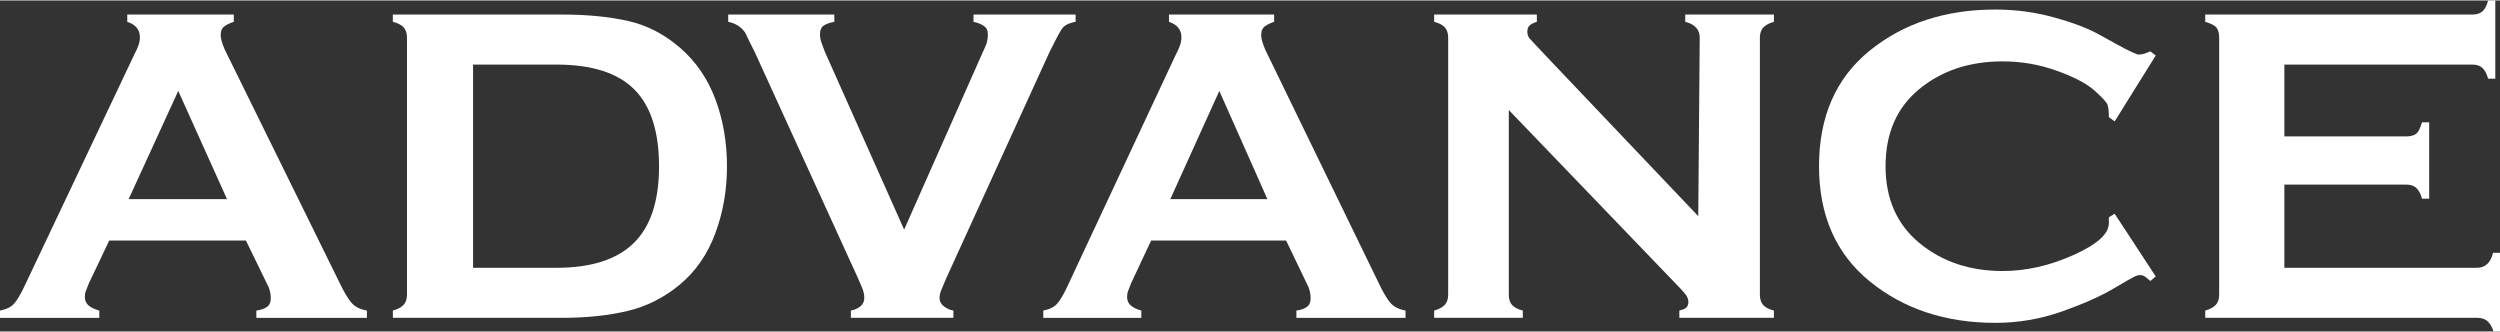
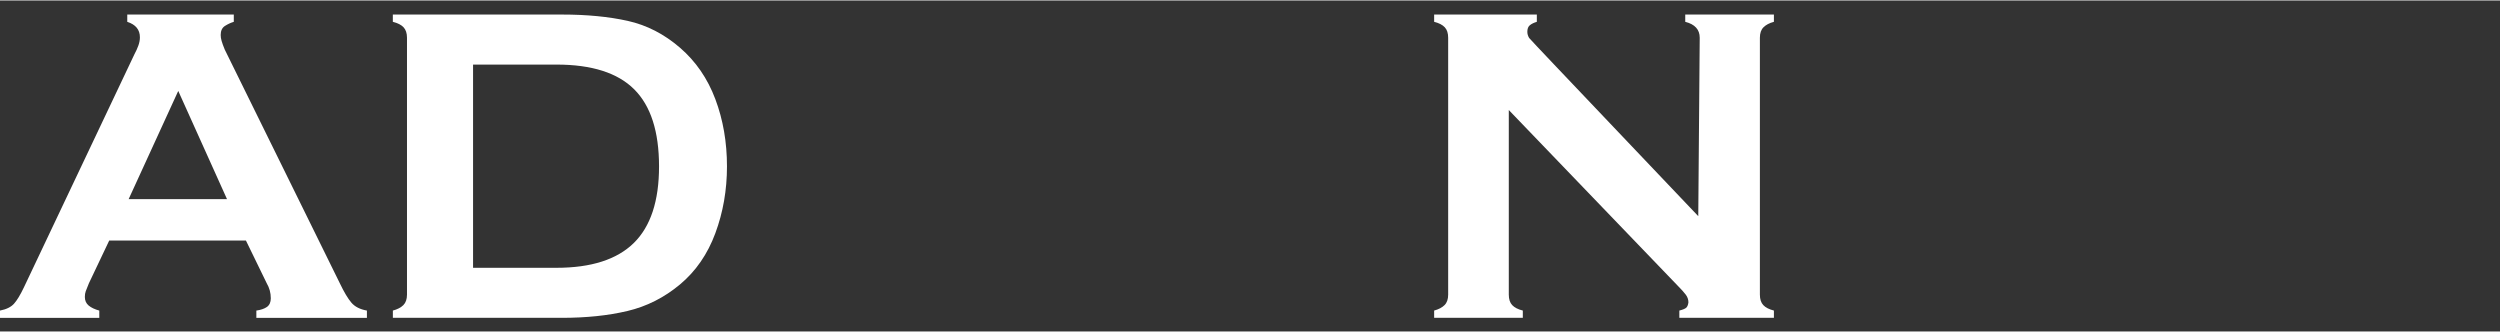
<svg xmlns="http://www.w3.org/2000/svg" xml:space="preserve" width="708px" height="94px" version="1.1" style="shape-rendering:geometricPrecision; text-rendering:geometricPrecision; image-rendering:optimizeQuality; fill-rule:evenodd; clip-rule:evenodd" viewBox="0 0 708 93.74">
  <rect x="0" y="0" width="708" height="93.74" fill="#333333" stroke="none" />
  <defs>
    <style type="text/css">
   
    .fil0 {fill:white}
   
  </style>
  </defs>
  <g id="Layer_x0020_1">
    <g id="_2264941964384">
      <path class="fil0" d="M50.48 25.62l0 0 -14.05 30.65 27.86 0 -13.81 -30.65 0 0zm-19.55 42.37l-5.75 12.1c-0.43,1.03 -0.73,1.78 -0.9,2.26 -0.17,0.47 -0.25,1 -0.25,1.61 0,1.02 0.36,1.84 1.08,2.44 0.73,0.6 1.73,1.08 3.01,1.42l0 2.06 -28.12 0 0 -2.06c1.79,-0.34 3.11,-0.99 3.96,-1.93 0.85,-0.95 1.79,-2.49 2.81,-4.64l31.32 -66.06c0.42,-0.77 0.78,-1.56 1.08,-2.38 0.3,-0.81 0.45,-1.61 0.45,-2.38 0,-2.15 -1.19,-3.61 -3.58,-4.38l0 -2.06 30.17 0 0 2.06c-0.86,0.26 -1.69,0.64 -2.5,1.16 -0.81,0.51 -1.21,1.37 -1.21,2.57 0,0.52 0.08,1.08 0.26,1.68 0.17,0.6 0.46,1.41 0.89,2.45l32.59 66.18c1.19,2.49 2.28,4.32 3.26,5.47 0.98,1.16 2.45,1.91 4.41,2.26l0 2.06 -31.31 0 0 -2.06c1.27,-0.18 2.27,-0.52 3,-1.03 0.72,-0.52 1.09,-1.33 1.09,-2.45 0,-1.54 -0.39,-2.96 -1.15,-4.25l-5.89 -12.1 -38.72 0 0 0z" />
      <path class="fil0" d="M157.6 75.71l0 0c9.81,0 17.1,-2.34 21.88,-7.01 4.77,-4.68 7.16,-11.91 7.16,-21.7 0,-9.87 -2.34,-17.15 -7.03,-21.83 -4.69,-4.68 -12.03,-7.01 -22.01,-7.01l-23.63 0 0 57.55 23.63 0 0 0zm1.55 -71.72c7.05,0 13.27,0.6 18.65,1.8 5.38,1.2 10.31,3.74 14.78,7.6 4.47,3.86 7.81,8.71 10,14.55 2.2,5.84 3.3,12.19 3.3,19.06 0,6.7 -1.1,13 -3.3,18.93 -2.19,5.92 -5.53,10.75 -10,14.49 -4.47,3.73 -9.44,6.24 -14.91,7.53 -5.46,1.29 -11.64,1.93 -18.52,1.93l-47.89 0 0 -2.06c1.29,-0.34 2.28,-0.86 2.97,-1.54 0.68,-0.69 1.03,-1.68 1.03,-2.97l0 -72.75c0,-1.29 -0.33,-2.27 -0.97,-2.96 -0.64,-0.69 -1.66,-1.2 -3.04,-1.55l0 -2.06 47.9 0 0 0 0 0z" />
-       <path class="fil0" d="M304.61 6.05c-1.95,0.34 -3.26,1.03 -3.93,2.06 -0.68,1.03 -1.82,3.18 -3.43,6.44l-29.28 64.13c-0.51,1.2 -0.95,2.25 -1.33,3.15 -0.38,0.9 -0.57,1.7 -0.57,2.38 0,0.95 0.4,1.74 1.2,2.39 0.81,0.64 1.71,1.05 2.73,1.22l0 2.06 -29.03 0 0 -2.06c1.01,-0.17 1.9,-0.56 2.66,-1.16 0.76,-0.6 1.14,-1.42 1.14,-2.45 0,-0.94 -0.23,-1.95 -0.7,-3.02 -0.46,-1.08 -0.82,-1.91 -1.08,-2.51l-29.28 -64.13c-0.93,-1.8 -1.82,-3.61 -2.66,-5.41 -1.1,-1.63 -2.71,-2.66 -4.82,-3.09l0 -2.06 30.05 0 0 2.06c-1.36,0.26 -2.37,0.62 -3.05,1.09 -0.67,0.48 -1.01,1.27 -1.01,2.39 0,0.94 0.19,1.89 0.57,2.83 0.38,0.94 0.65,1.67 0.82,2.19l22.44 50.35 22.32 -50.35c0.33,-0.69 0.65,-1.42 0.95,-2.19 0.29,-0.77 0.44,-1.72 0.44,-2.83 0,-1.03 -0.38,-1.81 -1.14,-2.32 -0.76,-0.52 -1.73,-0.9 -2.92,-1.16l0 -2.06 28.91 0 0 2.06z" />
-       <path class="fil0" d="M345.31 25.62l0 0 -13.88 30.65 27.5 0 -13.62 -30.65 0 0 0 0zm-19.31 42.37l-5.68 12.1c-0.42,1.03 -0.72,1.78 -0.88,2.26 -0.17,0.47 -0.25,1 -0.25,1.61 0,1.02 0.35,1.84 1.07,2.44 0.71,0.6 1.7,1.08 2.96,1.42l0 2.06 -27.76 0 0 -2.06c1.77,-0.34 3.07,-0.99 3.91,-1.93 0.84,-0.95 1.77,-2.49 2.78,-4.64l30.91 -66.06c0.42,-0.77 0.78,-1.56 1.08,-2.38 0.29,-0.81 0.44,-1.61 0.44,-2.38 0,-2.15 -1.18,-3.61 -3.53,-4.38l0 -2.06 29.78 0 0 2.06c-0.85,0.26 -1.66,0.64 -2.46,1.16 -0.8,0.51 -1.2,1.37 -1.2,2.57 0,0.52 0.08,1.08 0.25,1.68 0.17,0.6 0.46,1.41 0.88,2.45l32.18 66.18c1.18,2.49 2.25,4.32 3.22,5.47 0.97,1.16 2.42,1.91 4.35,2.26l0 2.06 -30.91 0 0 -2.06c1.26,-0.18 2.25,-0.52 2.96,-1.03 0.72,-0.52 1.07,-1.33 1.07,-2.45 0,-1.54 -0.38,-2.96 -1.13,-4.25l-5.81 -12.1 -38.23 0 0 0z" />
      <path class="fil0" d="M427.29 83.31c0,1.29 0.32,2.28 0.96,2.96 0.64,0.69 1.65,1.21 3.01,1.55l0 2.06 -25.11 0 0 -2.06c1.28,-0.35 2.26,-0.86 2.95,-1.55 0.68,-0.68 1.02,-1.67 1.02,-2.96l0 -72.75c0,-1.29 -0.32,-2.28 -0.96,-2.96 -0.64,-0.69 -1.65,-1.21 -3.01,-1.55l0 -2.06 29.08 0 0 2.06c-0.85,0.26 -1.51,0.58 -1.98,0.97 -0.47,0.38 -0.71,1 -0.71,1.86 0,0.6 0.17,1.18 0.51,1.74 0.35,0.56 47.48,49.96 47.9,50.47l0.41 -50.53c0,-2.32 -1.37,-3.82 -4.1,-4.51l0 -2.06 25.11 0 0 2.06c-1.28,0.34 -2.26,0.86 -2.95,1.55 -0.68,0.68 -1.02,1.67 -1.02,2.96l0 72.75c0,1.29 0.32,2.28 0.96,2.96 0.64,0.69 1.64,1.2 3.01,1.55l0 2.06 -26.78 0 0 -2.06c1.03,-0.26 1.69,-0.54 1.99,-0.84 0.3,-0.3 0.49,-0.79 0.58,-1.48 0,-0.77 -0.24,-1.48 -0.71,-2.13 -0.47,-0.64 -1.26,-1.52 -2.37,-2.64l-47.79 -49.7 0 52.28z" />
-       <path class="fil0" d="M610.51 78.16l-1.52 1.29c-0.42,-0.35 -0.86,-0.71 -1.33,-1.1 -0.46,-0.38 -0.99,-0.58 -1.58,-0.58 -0.42,0 -0.88,0.11 -1.39,0.33 -0.51,0.21 -2.59,1.39 -6.26,3.56 -3.67,2.17 -8.52,4.31 -14.54,6.44 -6.03,2.12 -12.29,3.2 -18.79,3.2 -14.07,0 -25.92,-3.91 -35.53,-11.7 -9.61,-7.81 -14.42,-18.69 -14.42,-32.66 0,-14.06 4.78,-24.96 14.35,-32.73 9.57,-7.75 21.44,-11.64 35.6,-11.64 5.74,0 11.3,0.75 16.7,2.26 5.39,1.48 9.71,3.15 12.96,4.98 3.25,1.8 5.61,3.11 7.08,3.88 1.48,0.75 2.68,1.31 3.61,1.63 0.76,0 1.45,-0.11 2.09,-0.34 0.63,-0.22 1.11,-0.41 1.45,-0.56l1.52 1.16 -11.64 18.67 -1.64 -1.22c0,-1.61 -0.13,-2.77 -0.38,-3.5 -0.26,-0.73 -1.5,-2.06 -3.73,-4.06 -2.24,-1.97 -5.8,-3.84 -10.69,-5.58 -4.89,-1.76 -9.99,-2.64 -15.3,-2.64 -9.36,0 -17.22,2.62 -23.59,7.84 -6.36,5.23 -9.55,12.51 -9.55,21.84 0,9.25 3.21,16.51 9.62,21.79 6.4,5.26 14.24,7.9 23.52,7.9 6.66,0 13.34,-1.51 20.04,-4.51 6.71,-3 10.06,-6.01 10.06,-9.01l0 -1.68 1.64 -1.03 11.64 17.77 0 0 0 0z" />
-       <path class="fil0" d="M646.93 75.71l54.52 0c2.37,0 3.9,-1.41 4.58,-4.24l1.97 0 0 22.27 -1.84 0c-0.34,-1.16 -0.88,-2.1 -1.6,-2.81 -0.72,-0.71 -1.71,-1.05 -2.99,-1.05l-77.05 0 0 -2.06c1.27,-0.34 2.25,-0.86 2.93,-1.54 0.68,-0.69 1.02,-1.68 1.02,-2.97l0 -72.75c0,-1.12 -0.21,-2.02 -0.64,-2.71 -0.42,-0.68 -1.53,-1.28 -3.31,-1.8l0 -2.06 75.65 0c1.28,0 2.25,-0.32 2.93,-0.96 0.68,-0.65 1.19,-1.66 1.53,-3.03l2.04 0 0 22.15 -2.04 0c-0.34,-1.29 -0.85,-2.28 -1.53,-2.96 -0.68,-0.69 -1.65,-1.03 -2.93,-1.03l-53.24 0 0 20.34 34.52 0c1.1,0 1.99,-0.21 2.67,-0.64 0.68,-0.43 1.28,-1.55 1.79,-3.35l2.03 0 0 21.63 -2.03 0c-0.34,-1.29 -0.85,-2.27 -1.53,-2.96 -0.68,-0.69 -1.66,-1.03 -2.93,-1.03l-34.52 0 0 23.57 0 -0.01z" />
    </g>
  </g>
</svg>